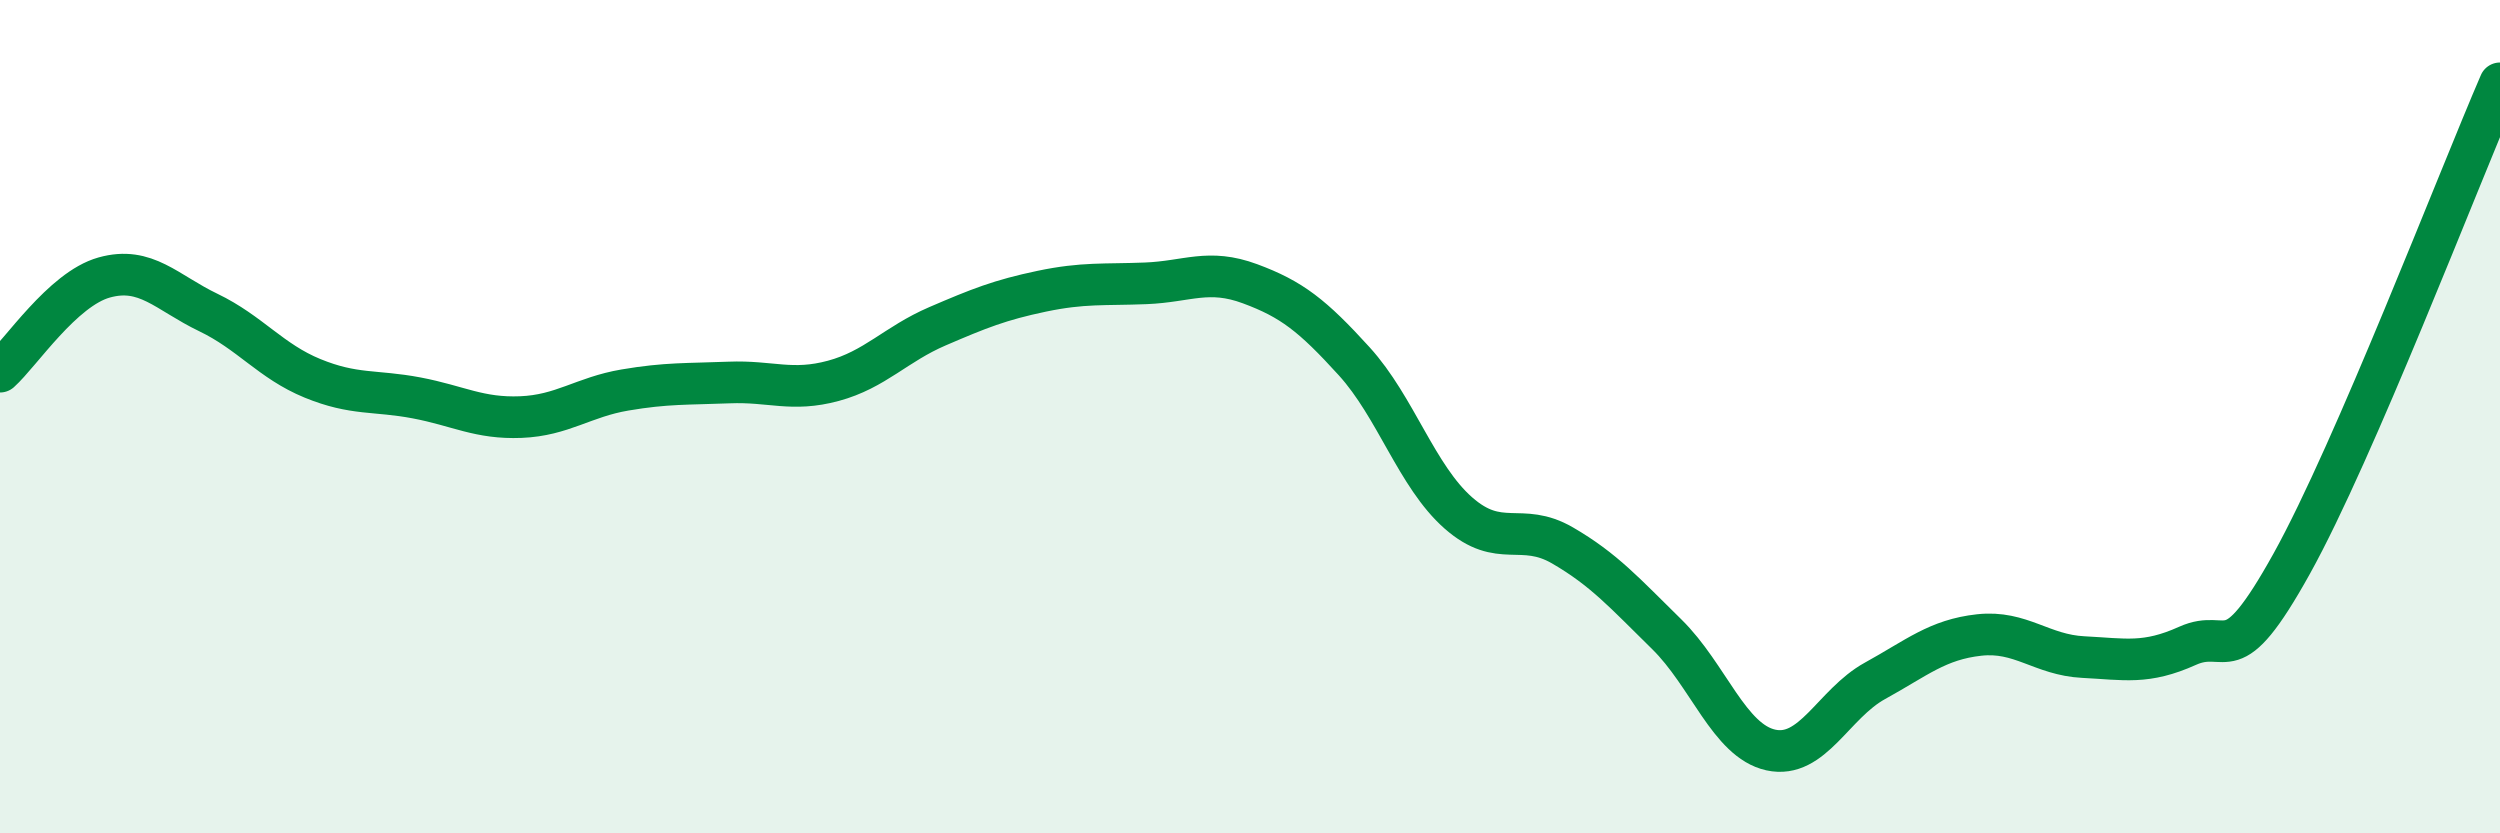
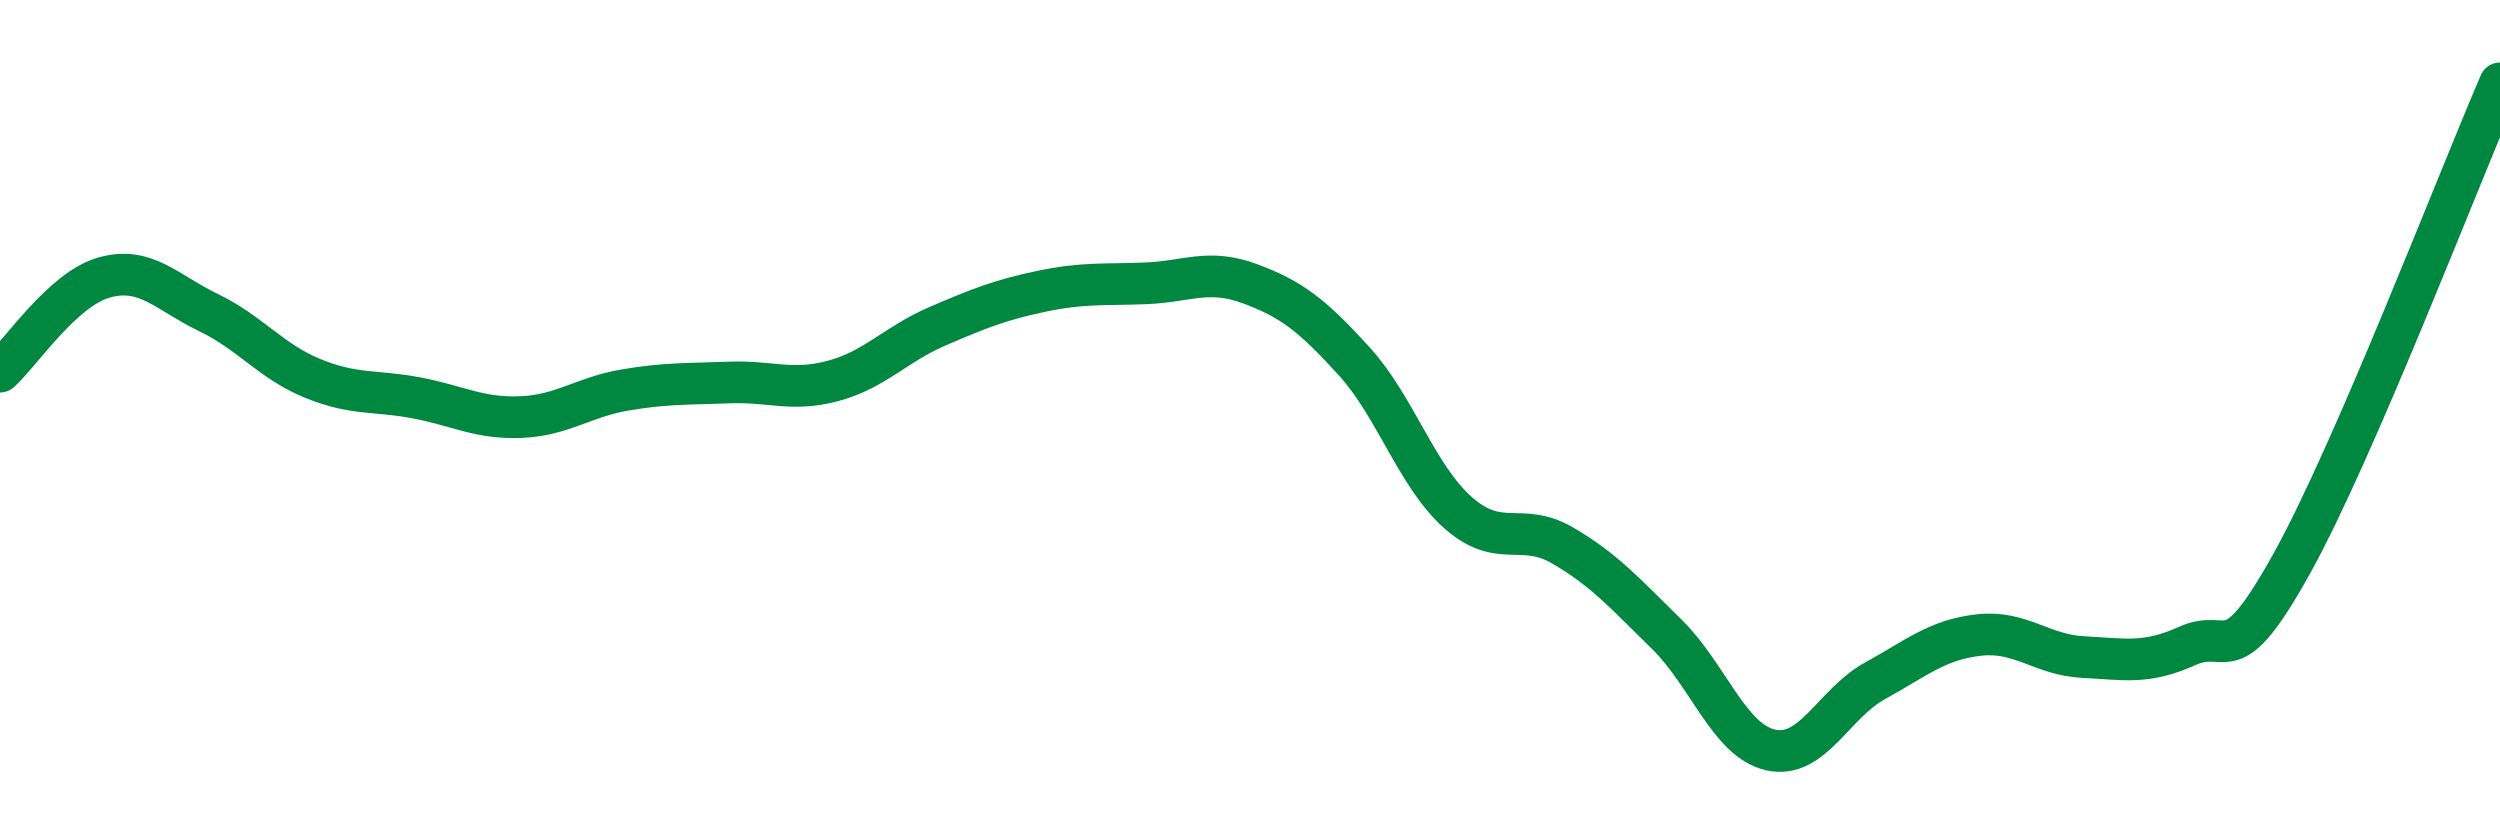
<svg xmlns="http://www.w3.org/2000/svg" width="60" height="20" viewBox="0 0 60 20">
-   <path d="M 0,8.92 C 0.5,8.47 1.5,6.94 2.5,6.66 C 3.5,6.38 4,7.02 5,7.5 C 6,7.98 6.5,8.67 7.5,9.08 C 8.5,9.49 9,9.36 10,9.55 C 11,9.74 11.5,10.05 12.5,10.01 C 13.5,9.97 14,9.53 15,9.36 C 16,9.19 16.5,9.22 17.5,9.18 C 18.5,9.14 19,9.41 20,9.14 C 21,8.87 21.5,8.26 22.5,7.83 C 23.5,7.4 24,7.2 25,6.99 C 26,6.78 26.5,6.84 27.5,6.8 C 28.5,6.76 29,6.44 30,6.81 C 31,7.18 31.5,7.57 32.5,8.67 C 33.5,9.77 34,11.43 35,12.31 C 36,13.19 36.5,12.51 37.5,13.09 C 38.5,13.67 39,14.24 40,15.22 C 41,16.2 41.5,17.78 42.5,18 C 43.5,18.22 44,16.89 45,16.34 C 46,15.79 46.5,15.35 47.5,15.24 C 48.5,15.13 49,15.72 50,15.77 C 51,15.82 51.5,15.95 52.5,15.5 C 53.5,15.05 53.5,16.23 55,13.53 C 56.5,10.83 59,4.31 60,2L60 20L0 20Z" fill="#008740" opacity="0.1" stroke-linecap="round" stroke-linejoin="round" />
  <path d="M 0,8.92 C 0.5,8.47 1.5,6.94 2.5,6.66 C 3.5,6.38 4,7.02 5,7.5 C 6,7.98 6.5,8.67 7.5,9.08 C 8.5,9.49 9,9.36 10,9.55 C 11,9.74 11.5,10.05 12.5,10.01 C 13.5,9.97 14,9.53 15,9.36 C 16,9.19 16.5,9.22 17.5,9.18 C 18.5,9.14 19,9.41 20,9.14 C 21,8.87 21.5,8.26 22.5,7.83 C 23.5,7.4 24,7.2 25,6.99 C 26,6.78 26.5,6.84 27.5,6.8 C 28.5,6.76 29,6.44 30,6.81 C 31,7.18 31.5,7.57 32.5,8.67 C 33.5,9.77 34,11.43 35,12.31 C 36,13.19 36.5,12.51 37.5,13.09 C 38.5,13.67 39,14.24 40,15.22 C 41,16.2 41.5,17.78 42.5,18 C 43.5,18.22 44,16.89 45,16.34 C 46,15.79 46.5,15.35 47.5,15.24 C 48.5,15.13 49,15.72 50,15.77 C 51,15.82 51.5,15.95 52.5,15.5 C 53.5,15.05 53.5,16.23 55,13.53 C 56.5,10.83 59,4.31 60,2" stroke="#008740" stroke-width="1" fill="none" stroke-linecap="round" stroke-linejoin="round" />
</svg>